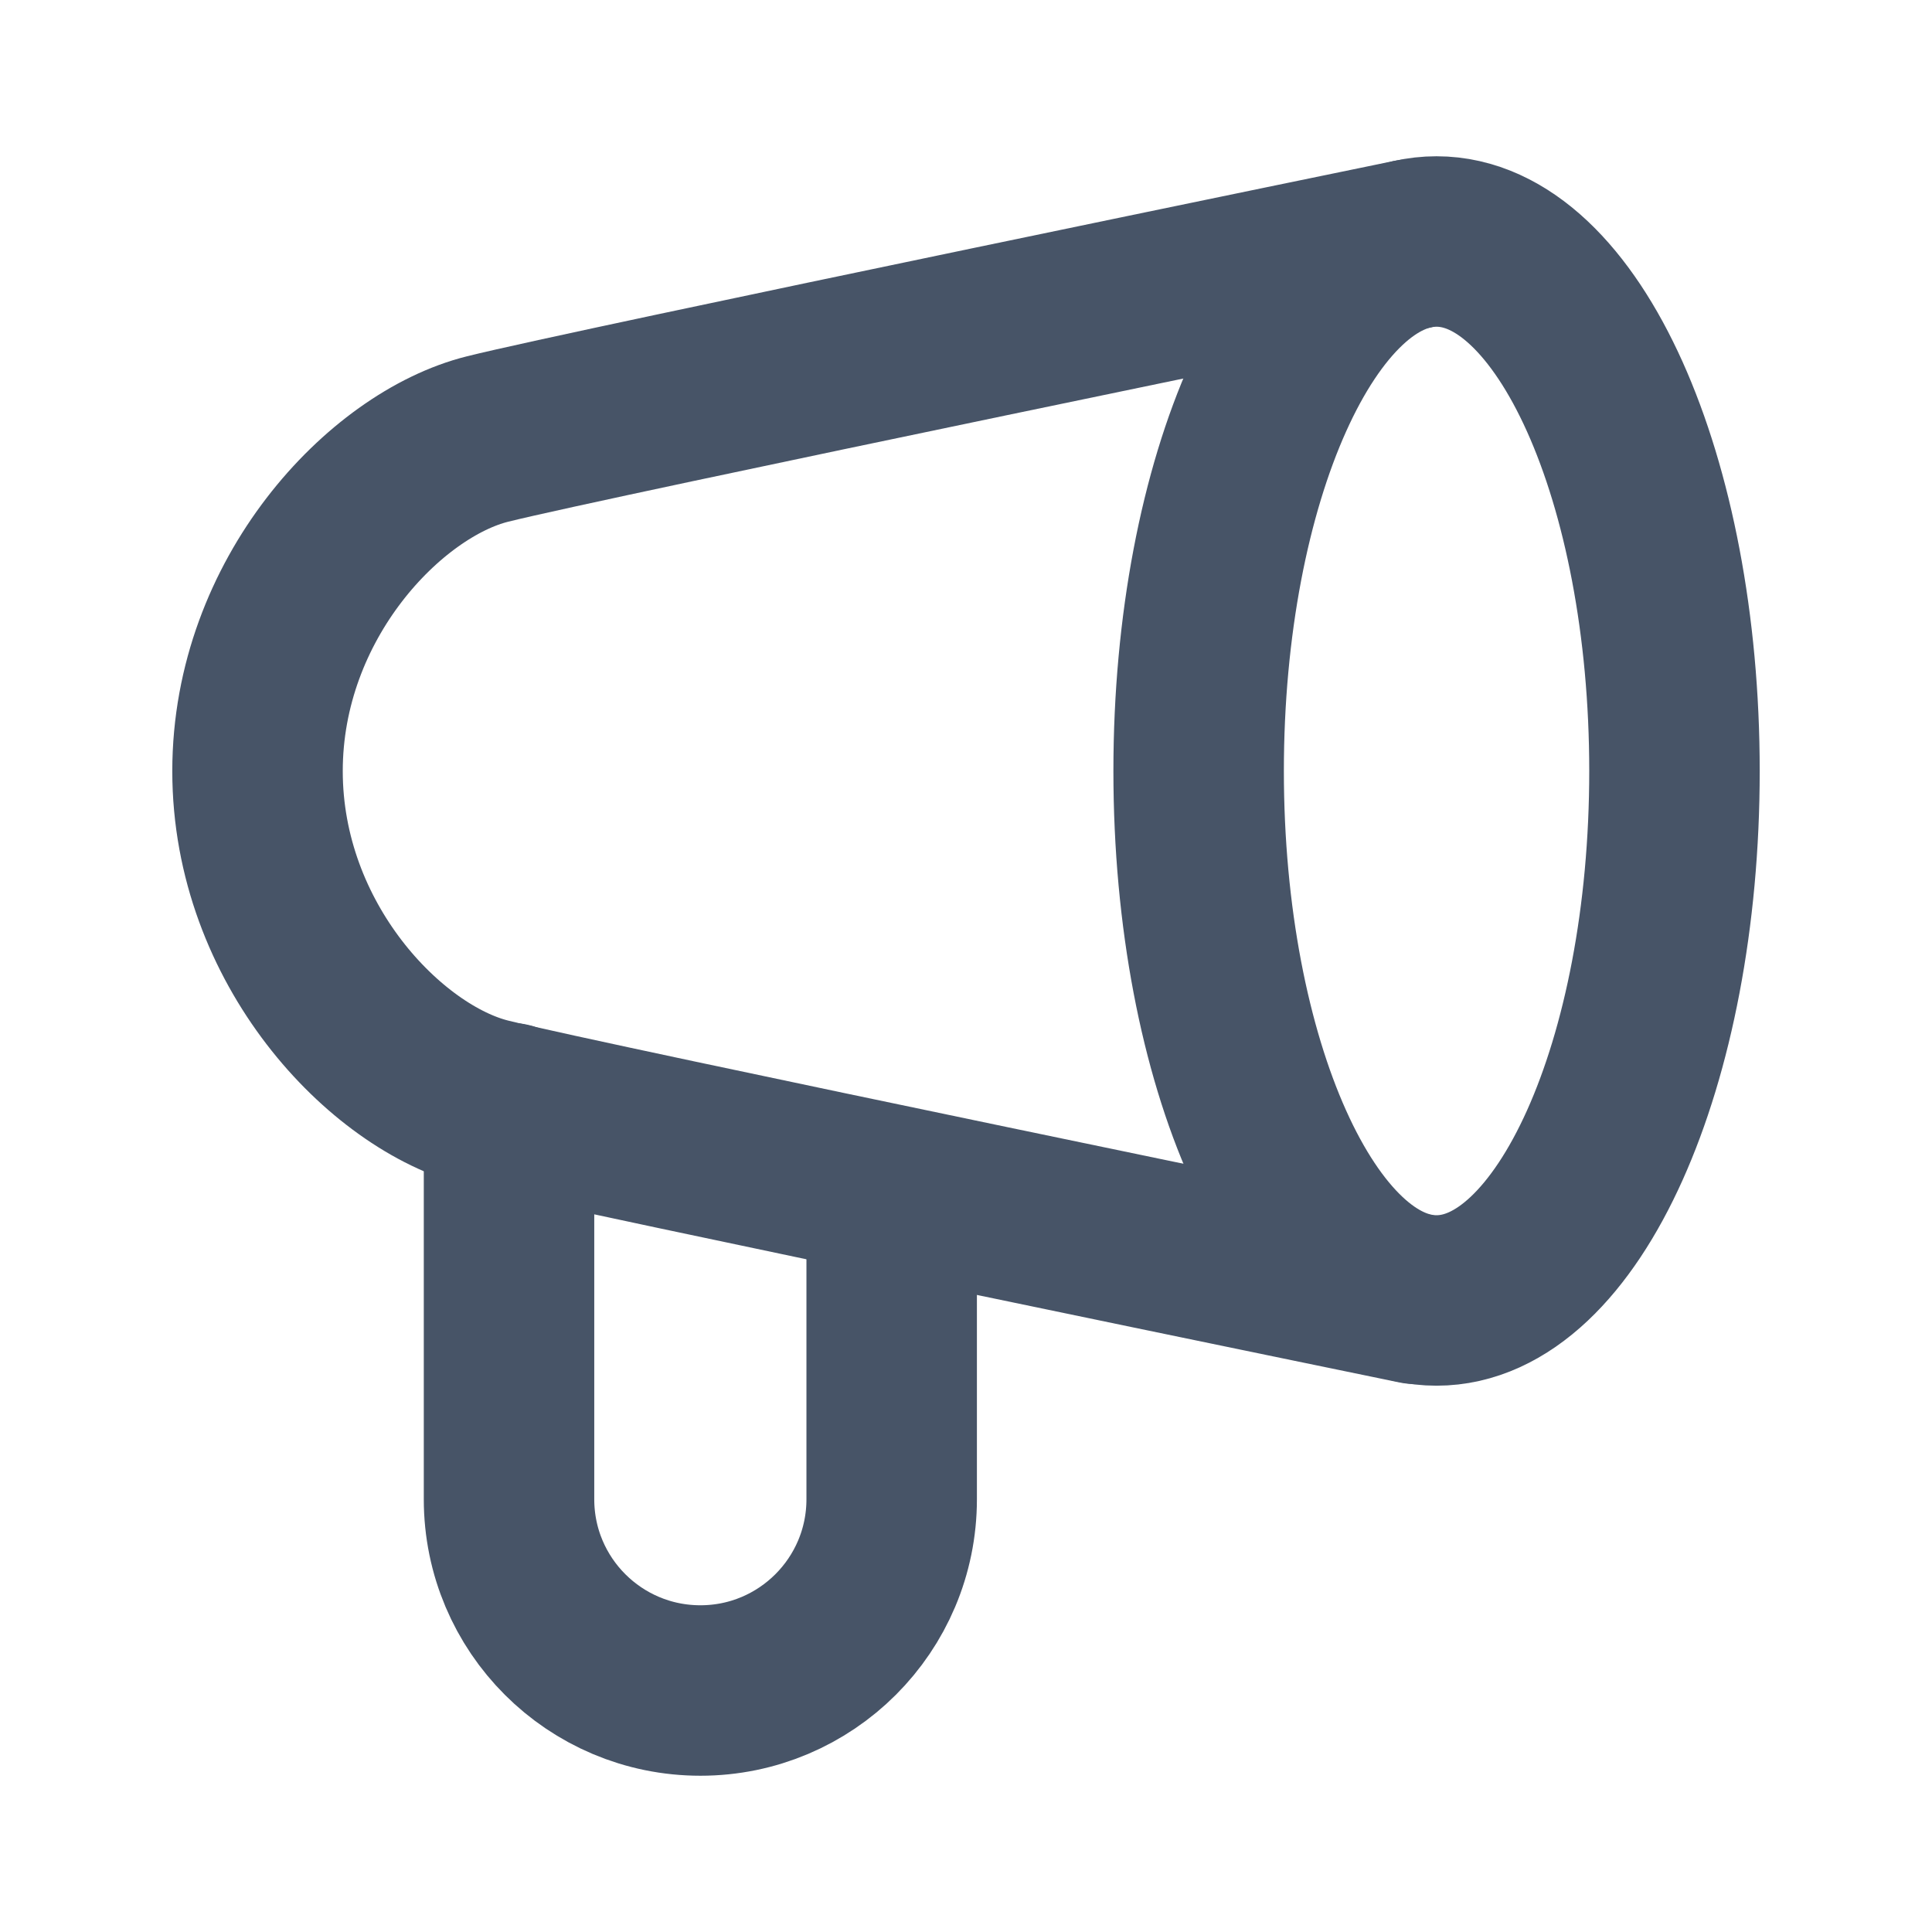
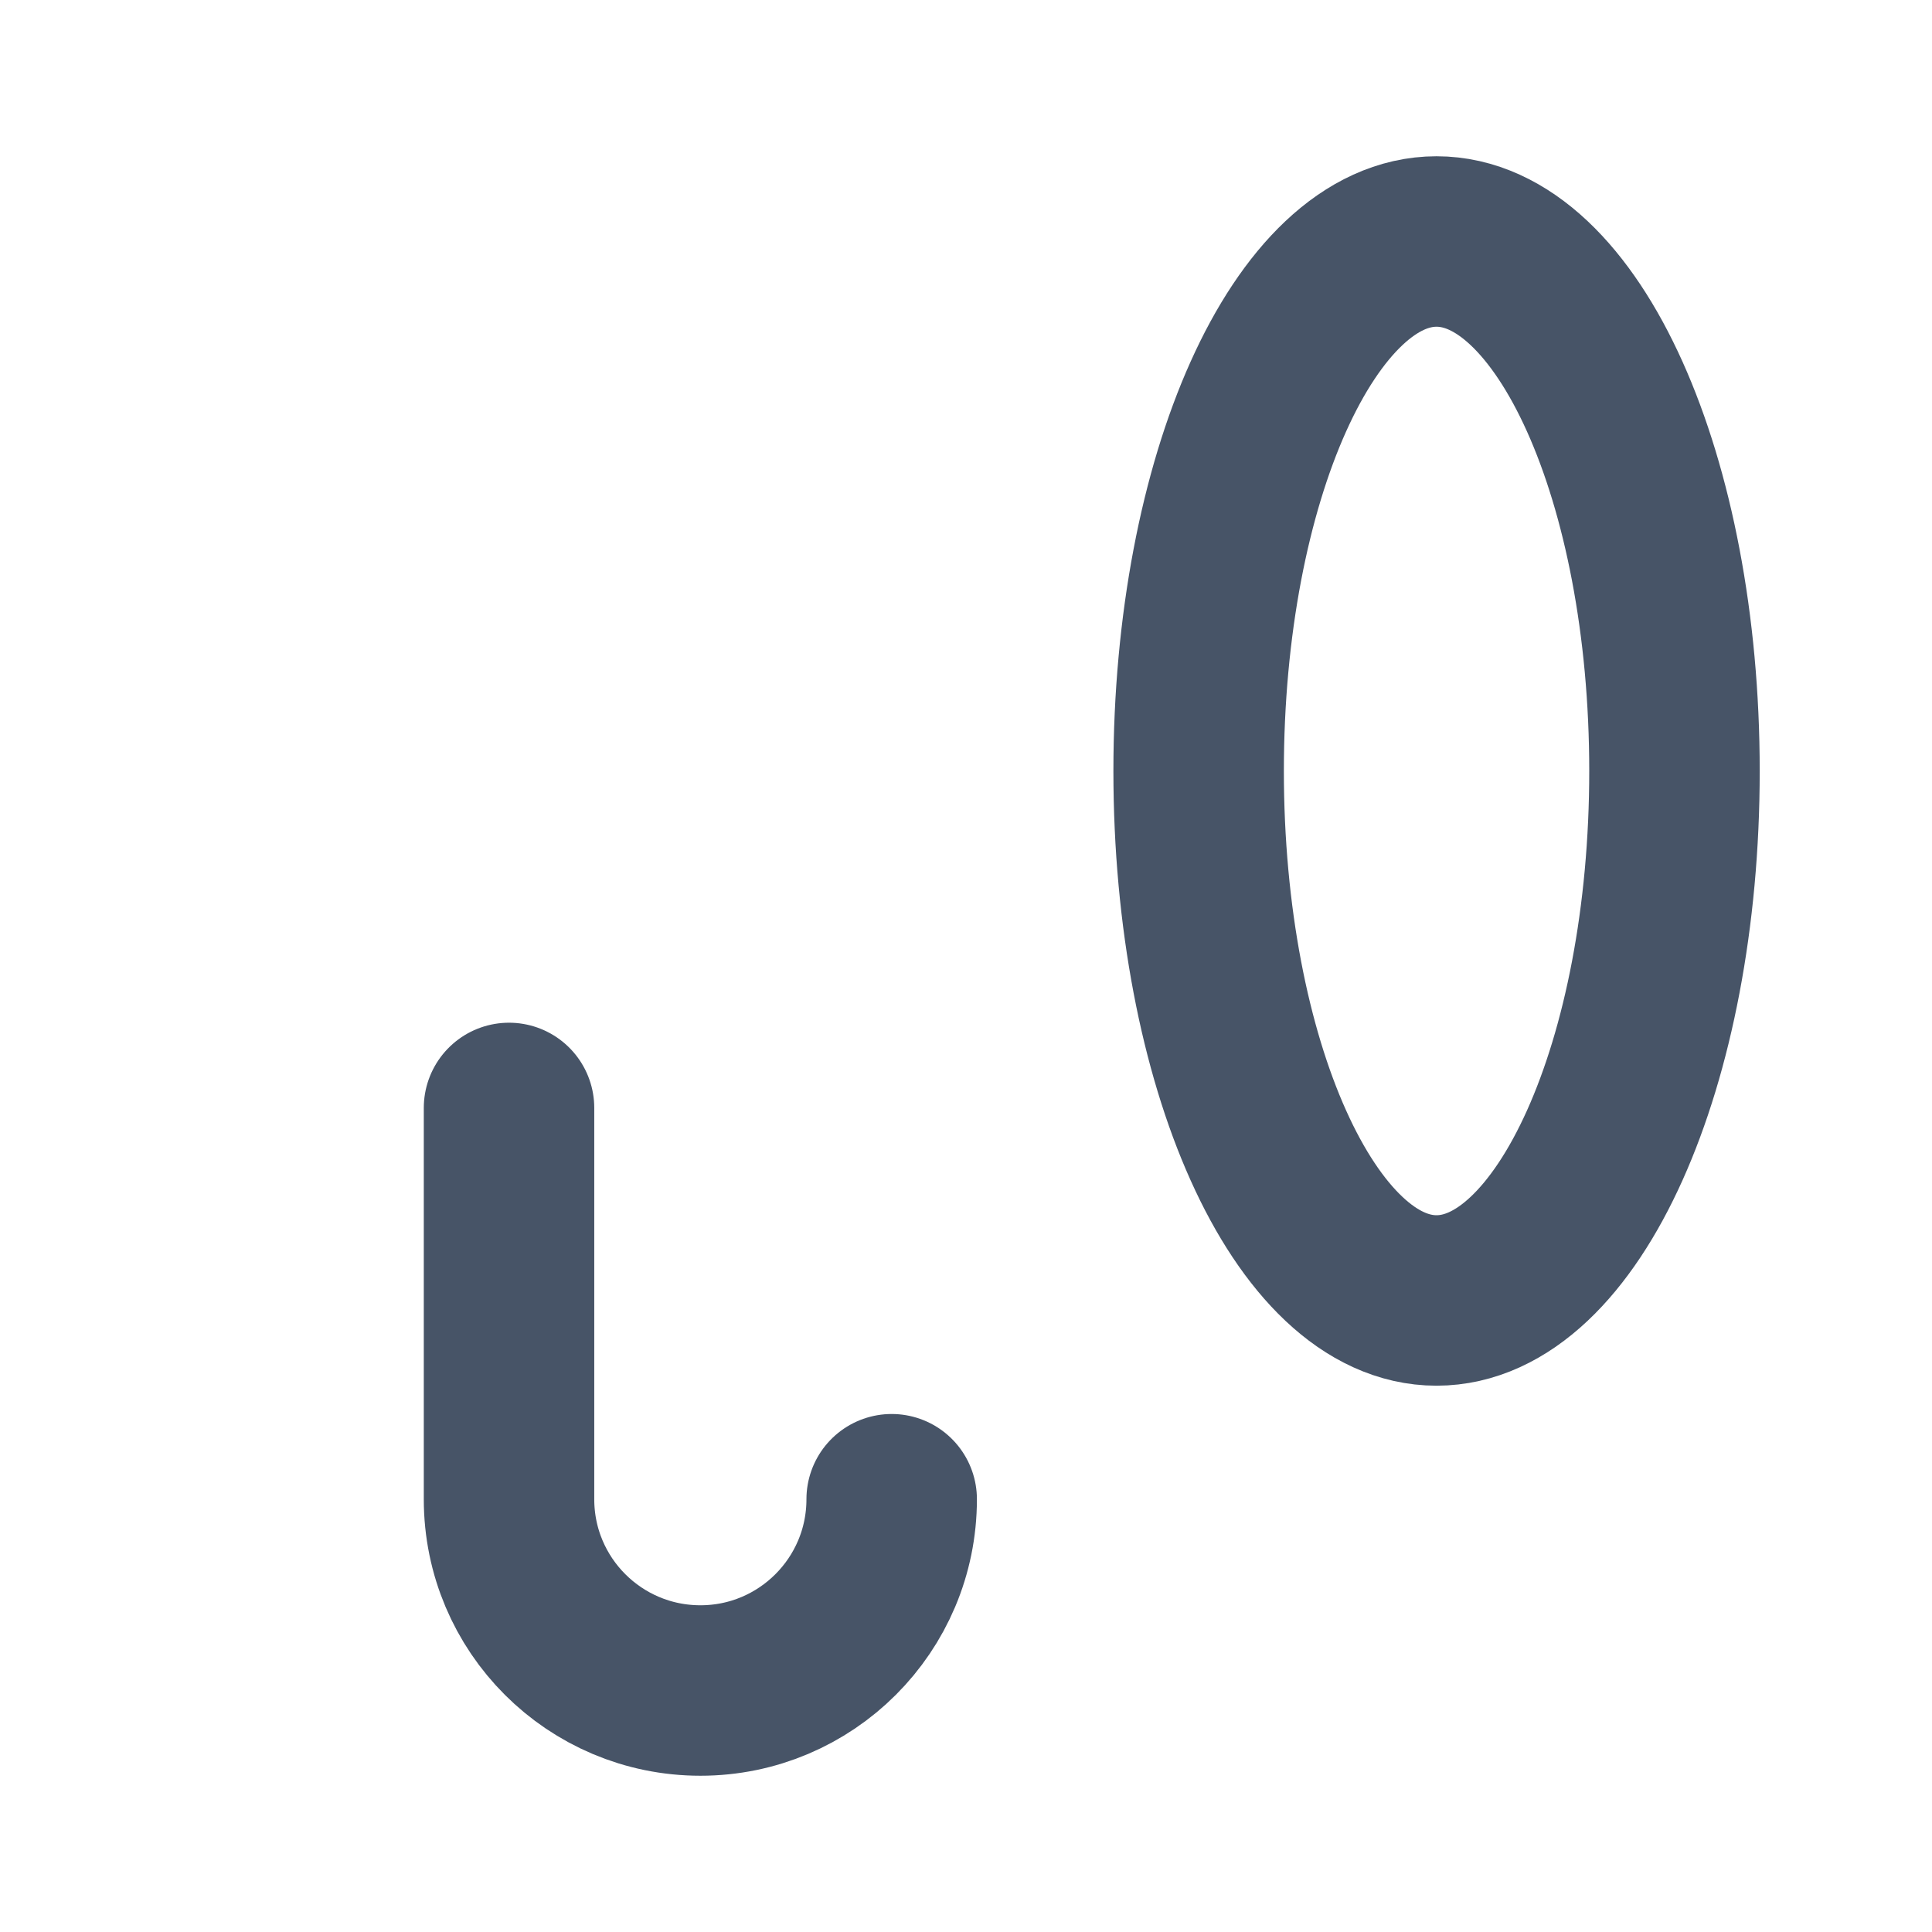
<svg xmlns="http://www.w3.org/2000/svg" width="17" height="17" viewBox="0 0 17 17" fill="none">
-   <path d="M12.461 11.429C12.461 11.429 5.188 9.932 4.29 9.708C3.39 9.483 2.266 8.304 2.266 6.785C2.266 5.266 3.39 4.087 4.29 3.863C5.188 3.638 12.426 2.149 12.426 2.149" stroke="#475467" stroke-width="1.5" stroke-linecap="round" stroke-linejoin="round" />
-   <path d="M4.479 9.749V13.192C4.479 14.122 5.233 14.875 6.163 14.875C7.092 14.875 7.846 14.122 7.846 13.192V10.51" stroke="#475467" stroke-width="1.5" stroke-linecap="round" stroke-linejoin="round" />
+   <path d="M4.479 9.749V13.192C4.479 14.122 5.233 14.875 6.163 14.875C7.092 14.875 7.846 14.122 7.846 13.192" stroke="#475467" stroke-width="1.5" stroke-linecap="round" stroke-linejoin="round" />
  <path fill-rule="evenodd" clip-rule="evenodd" d="M14.734 6.784C14.734 9.357 13.796 11.443 12.64 11.443C11.485 11.443 10.547 9.357 10.547 6.784C10.547 4.211 11.485 2.125 12.64 2.125C13.796 2.125 14.734 4.211 14.734 6.784Z" stroke="#475467" stroke-width="1.5" stroke-linecap="round" stroke-linejoin="round" />
</svg>